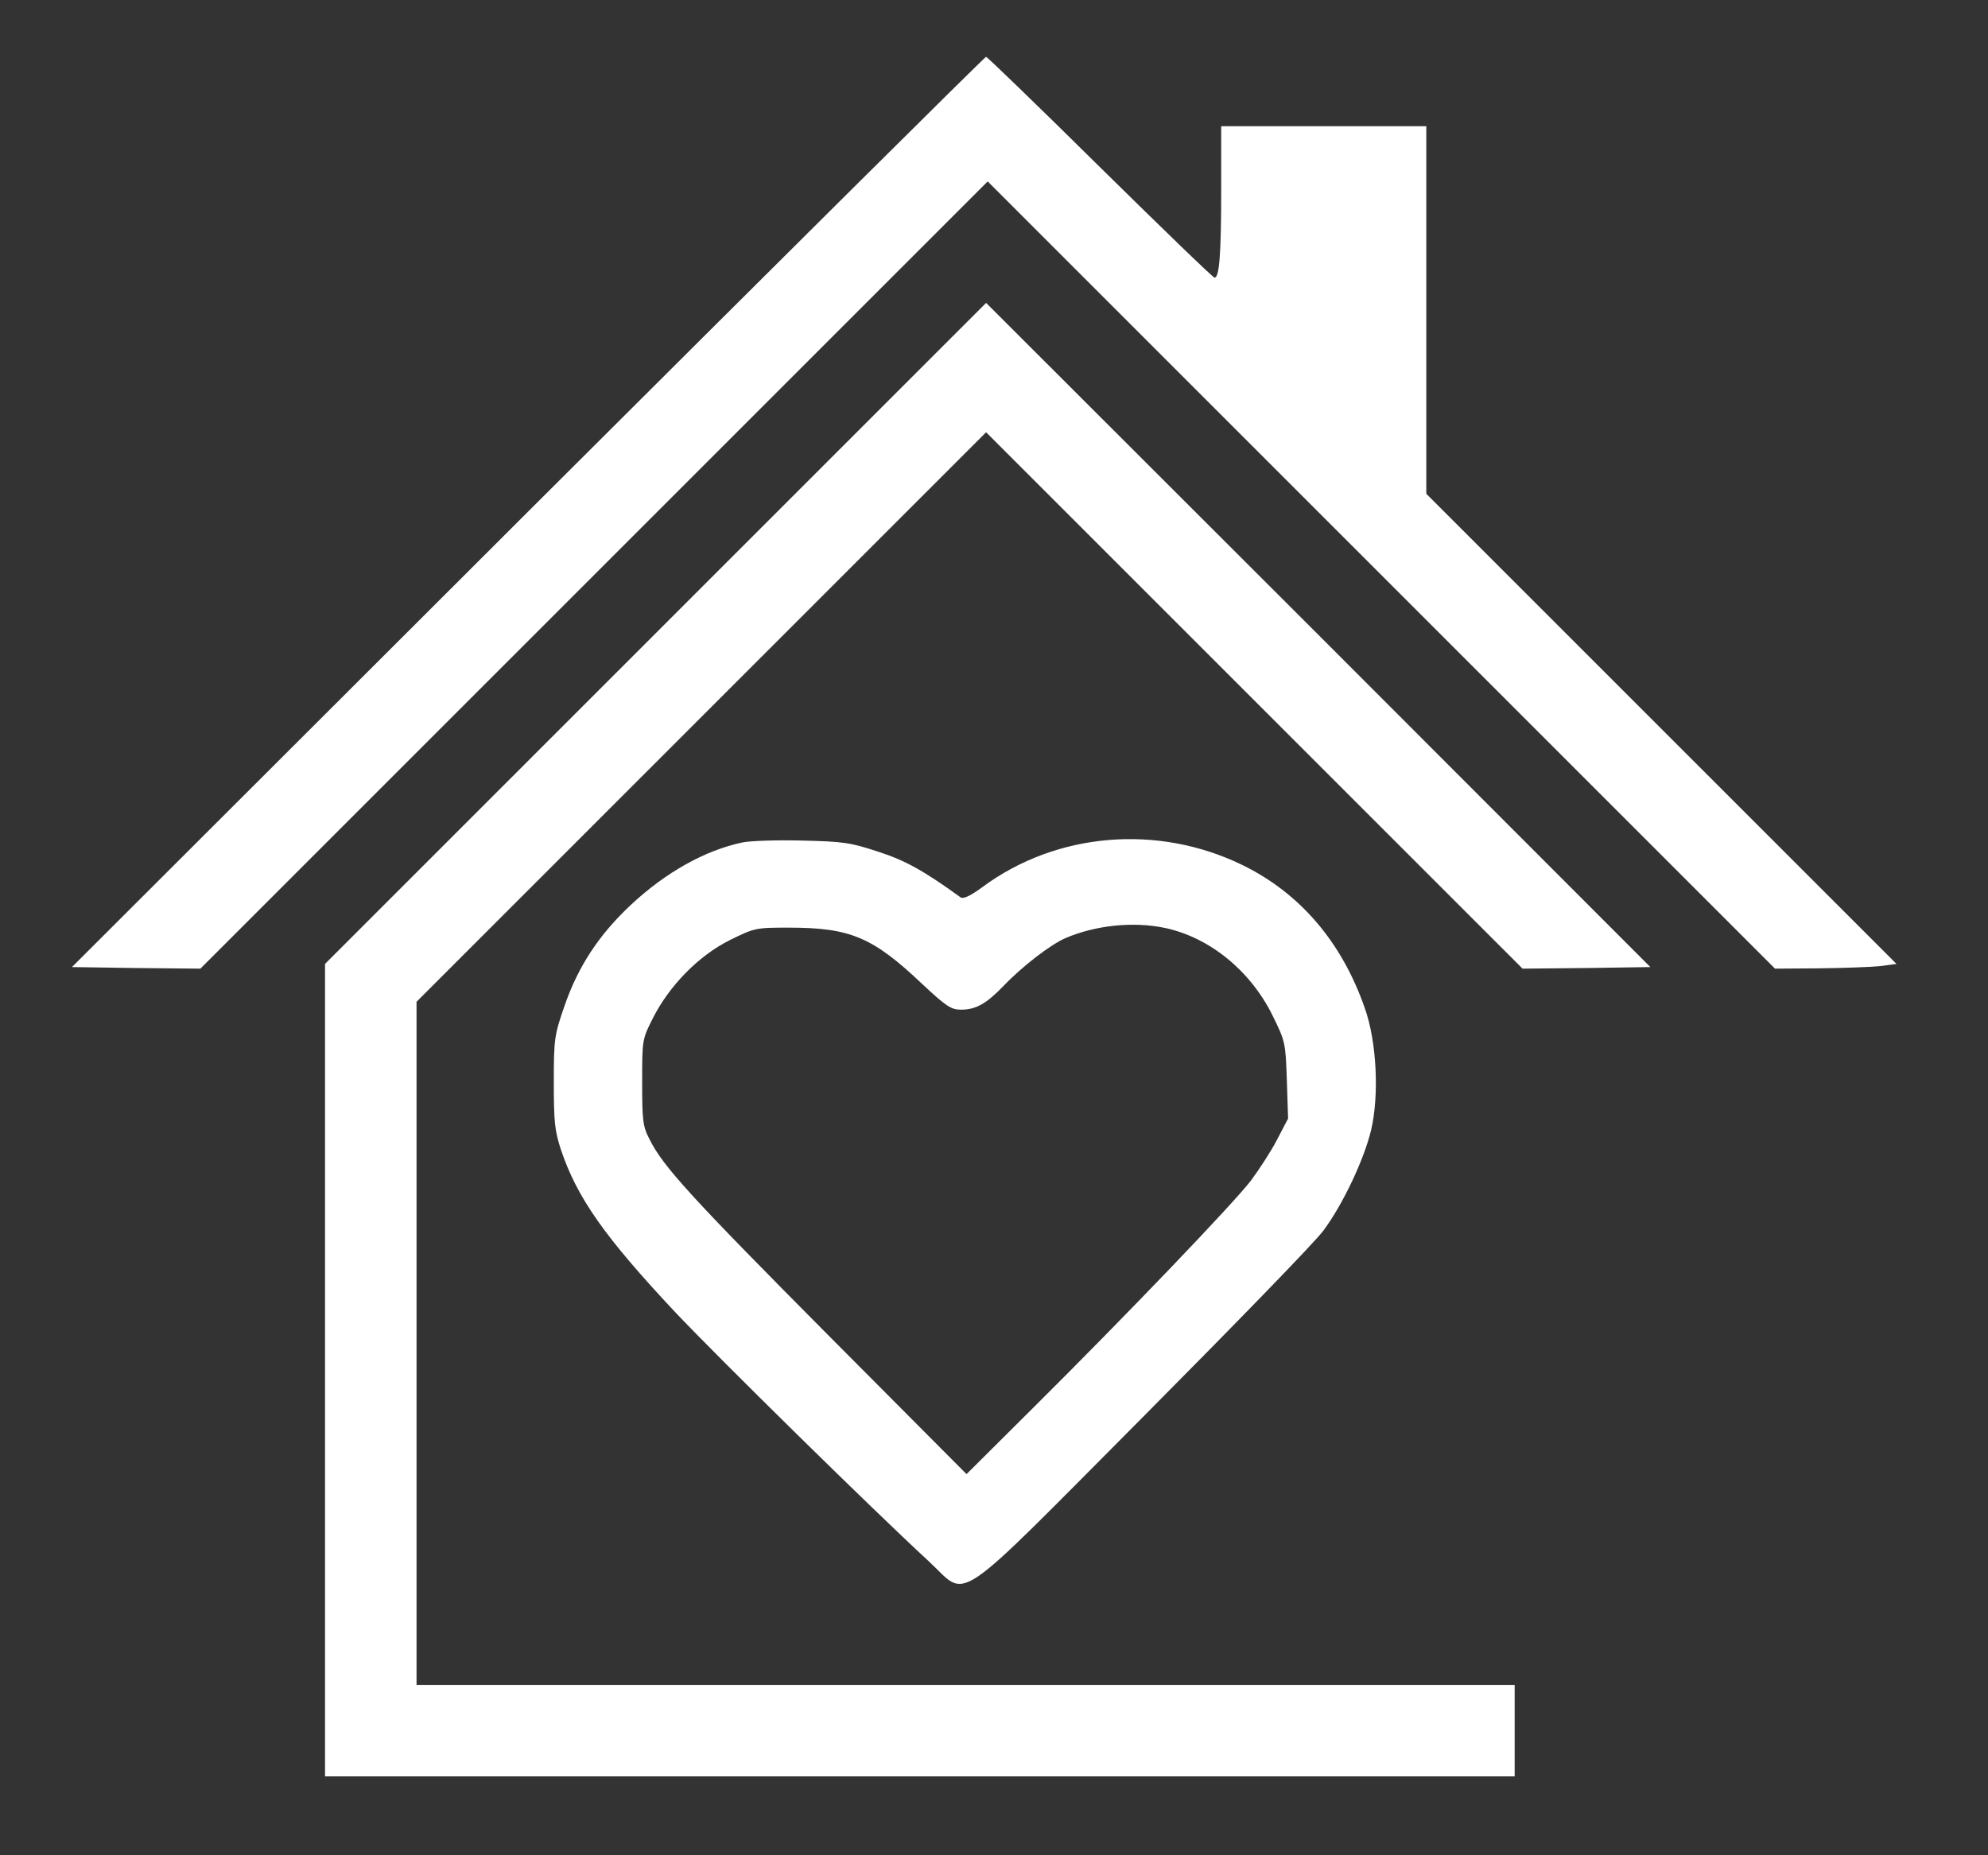
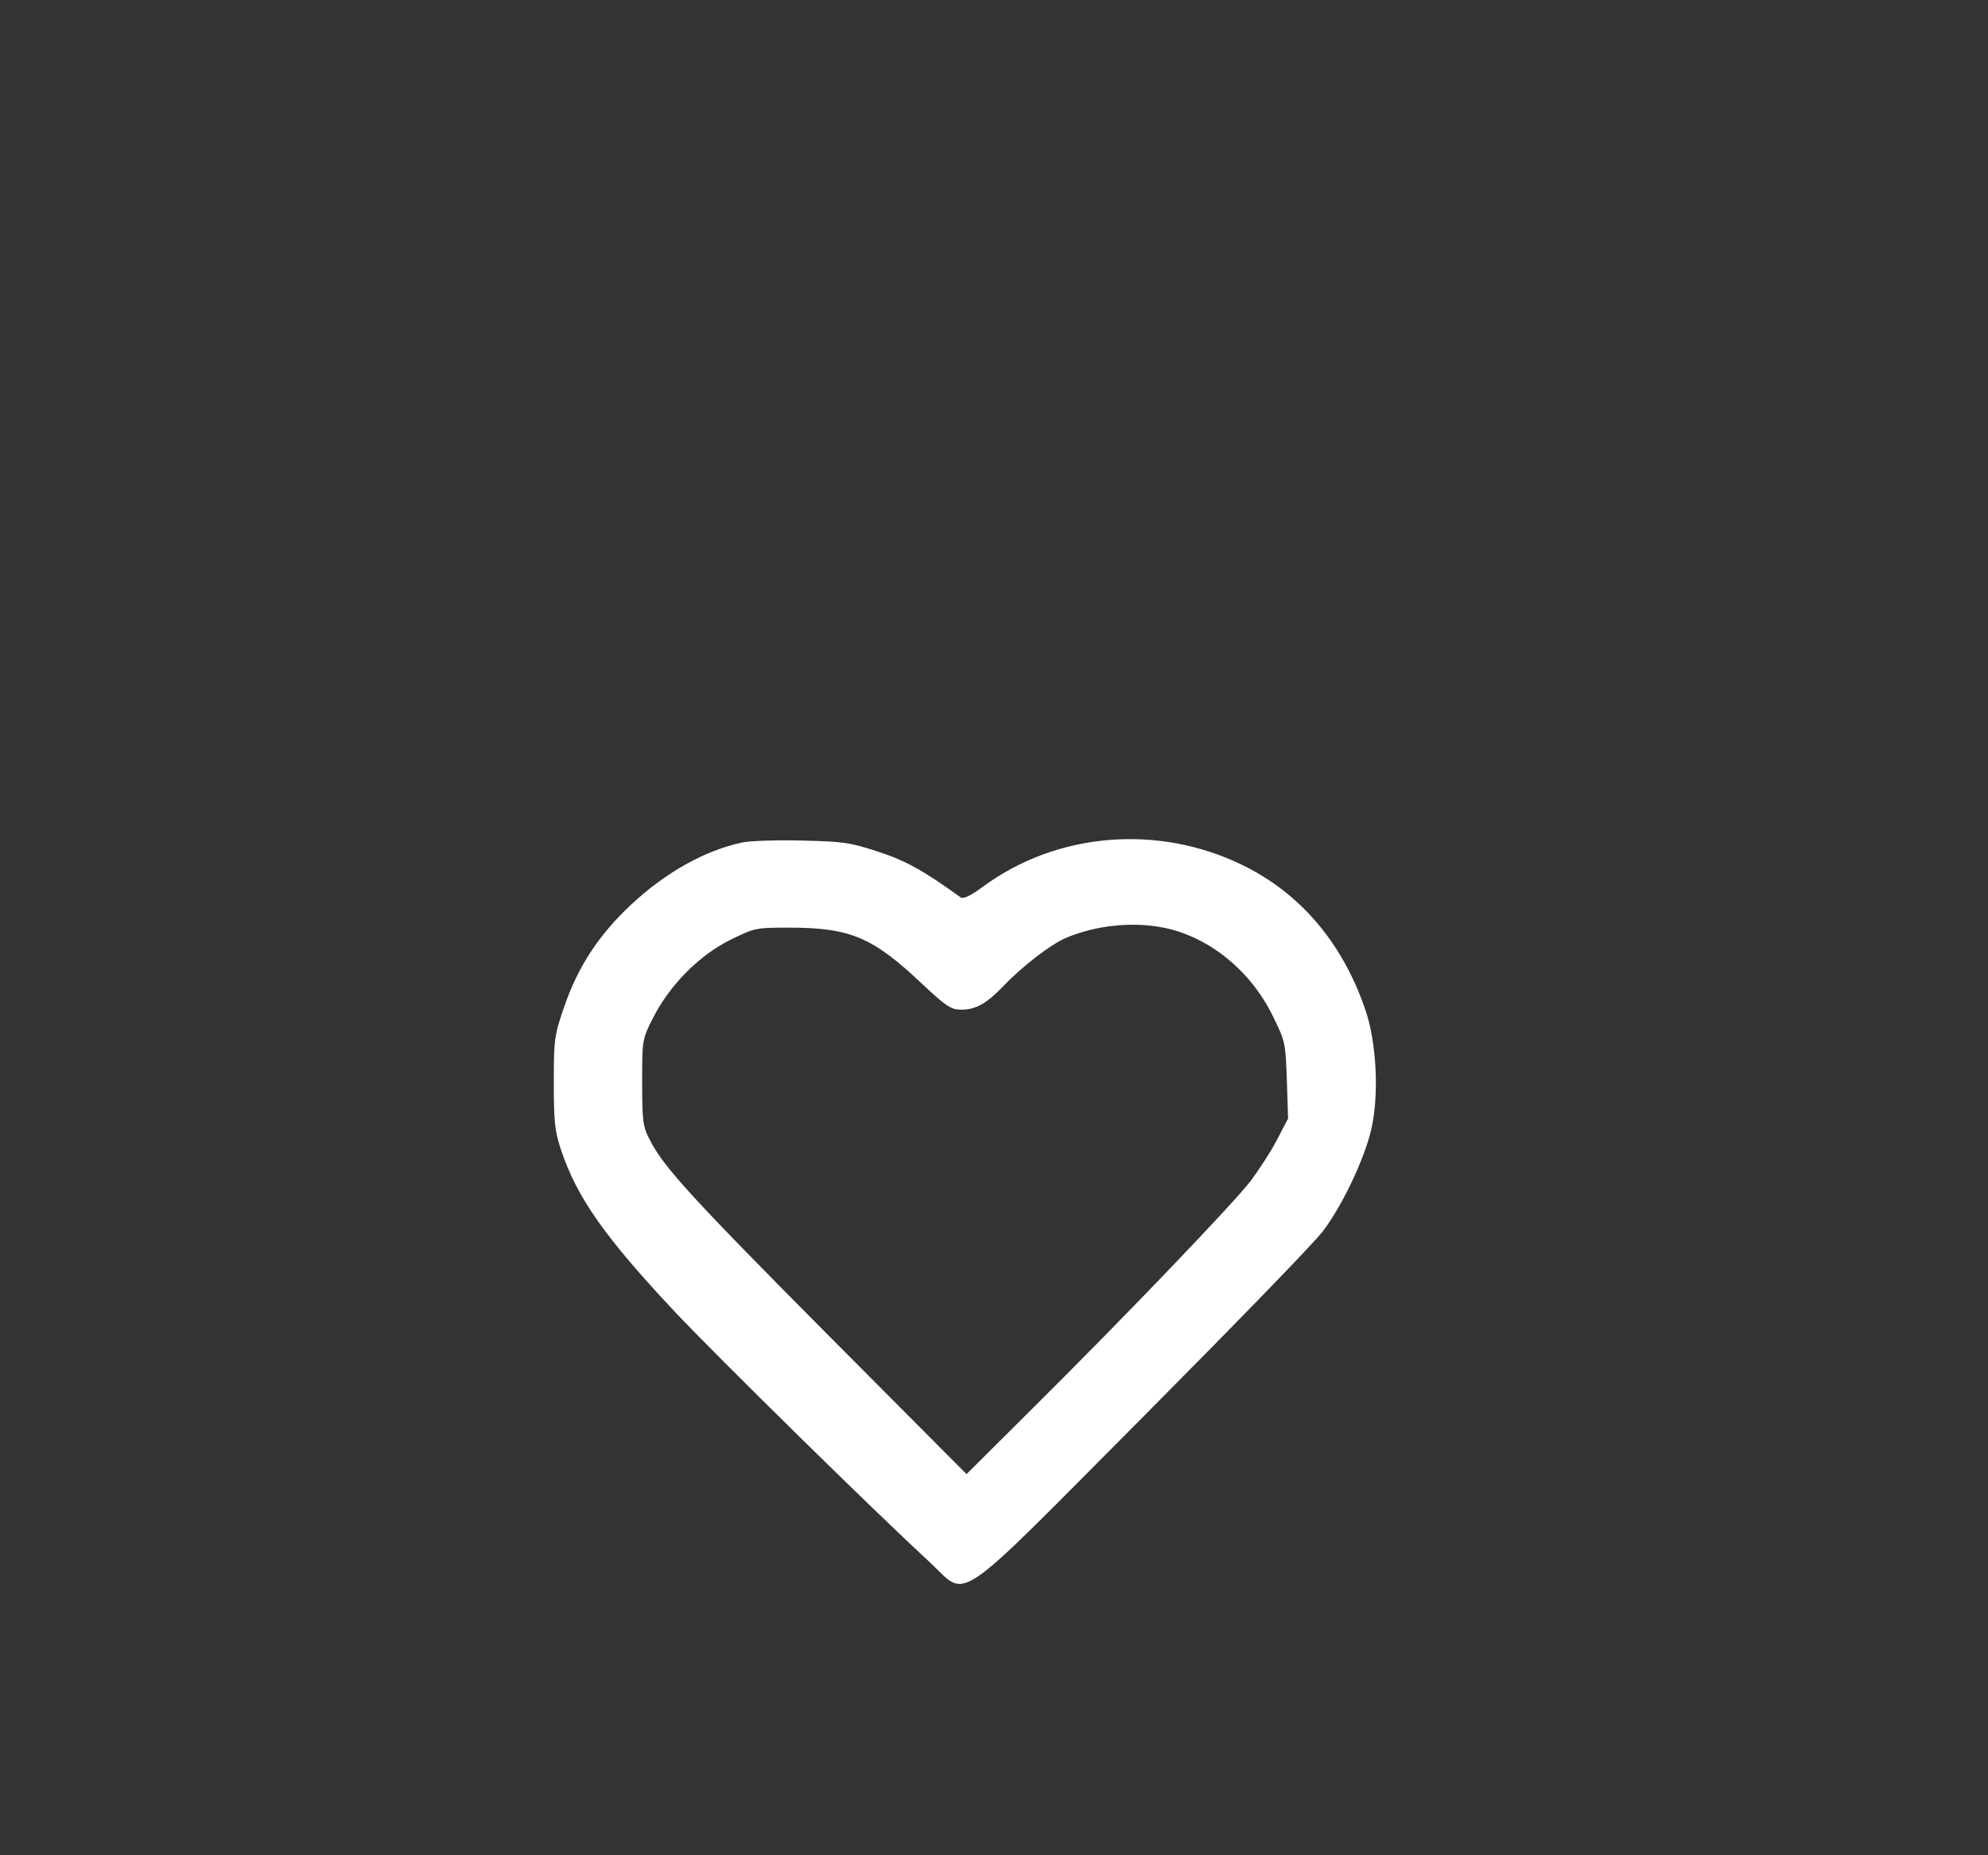
<svg xmlns="http://www.w3.org/2000/svg" version="1.0" width="630pt" height="588pt" viewBox="0 0 630 588" preserveAspectRatio="xMidYMid meet">
  <rect x="0" y="0" width="630" height="588" fill="#333333" stroke="none" />
  <g transform="translate(0,588) scale(0.1,-0.1)" fill="#FFFFFF" stroke="none">
-     <path d="M1673 4258 l-1445 -1443 203 -3 204 -2 1247 1247 1248 1248 1248 -1248 1247 -1247 140 1 c77 1 164 4 193 7 l52 7 -745 745 -745 745 0 582 0 583 -325 0 -325 0 0 -202 c0 -206 -6 -278 -21 -278 -5 0 -168 158 -363 350 -195 193 -358 350 -361 350 -4 0 -657 -649 -1452 -1442z" />
-     <path d="M2077 3872 l-1047 -1047 0 -1288 0 -1287 1885 0 1885 0 0 145 0 145 -1740 0 -1740 0 0 1082 0 1083 902 902 903 903 850 -850 850 -850 203 2 202 3 -1052 1053 -1053 1052 -1048 -1048z" />
    <path d="M2353 3210 c-119 -25 -244 -95 -355 -199 -100 -94 -166 -194 -209 -319 -32 -92 -34 -104 -34 -242 0 -126 3 -154 23 -215 51 -151 137 -274 361 -513 138 -146 628 -628 804 -790 128 -118 62 -163 677 455 289 291 548 557 574 593 61 82 128 223 151 318 26 110 18 281 -20 387 -73 210 -206 365 -389 454 -268 130 -588 103 -822 -70 -38 -28 -61 -39 -70 -33 -116 84 -175 117 -262 145 -88 29 -111 32 -242 35 -80 2 -164 -1 -187 -6z m1339 -271 c141 -30 270 -135 340 -276 41 -83 42 -87 46 -206 l4 -122 -35 -67 c-19 -37 -57 -95 -83 -130 -57 -74 -393 -425 -692 -722 l-209 -208 -436 438 c-436 439 -527 538 -569 624 -21 40 -23 60 -23 180 0 134 0 136 34 203 52 103 145 198 243 247 79 39 82 40 187 40 196 0 267 -30 425 -180 74 -69 90 -80 121 -80 47 0 80 18 135 75 59 62 150 132 197 152 96 41 215 53 315 32z" />
  </g>
</svg>